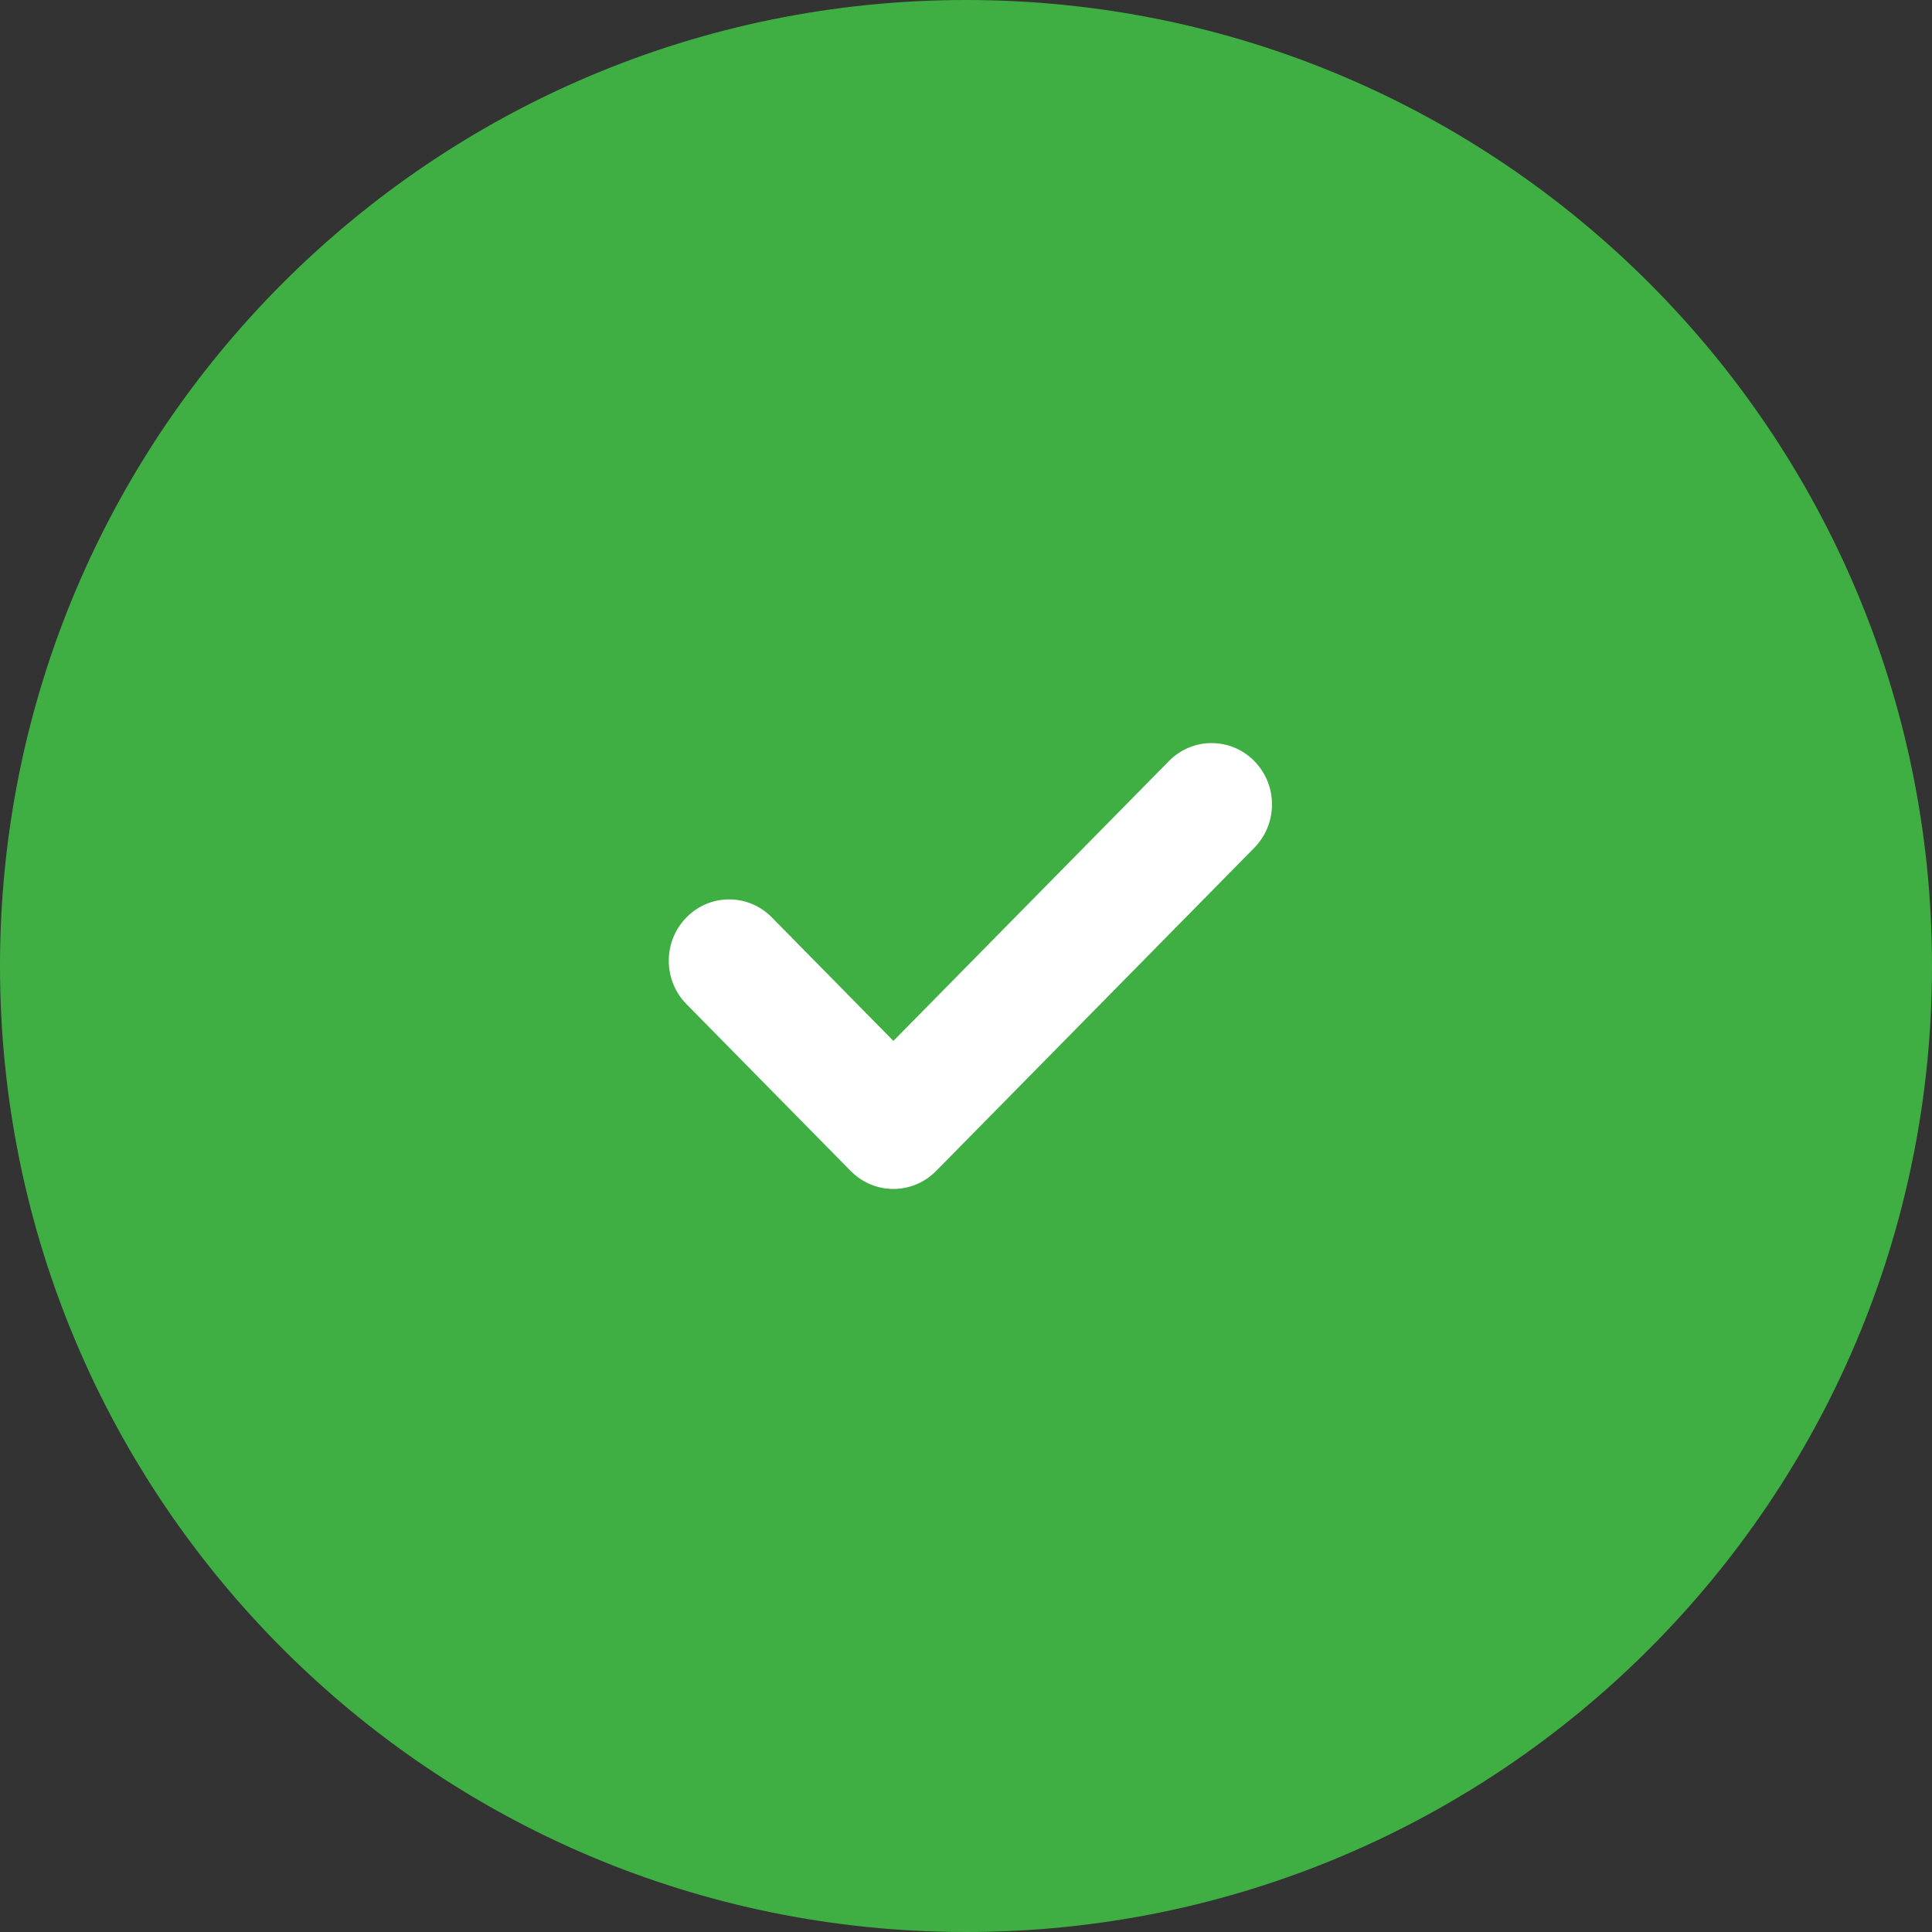
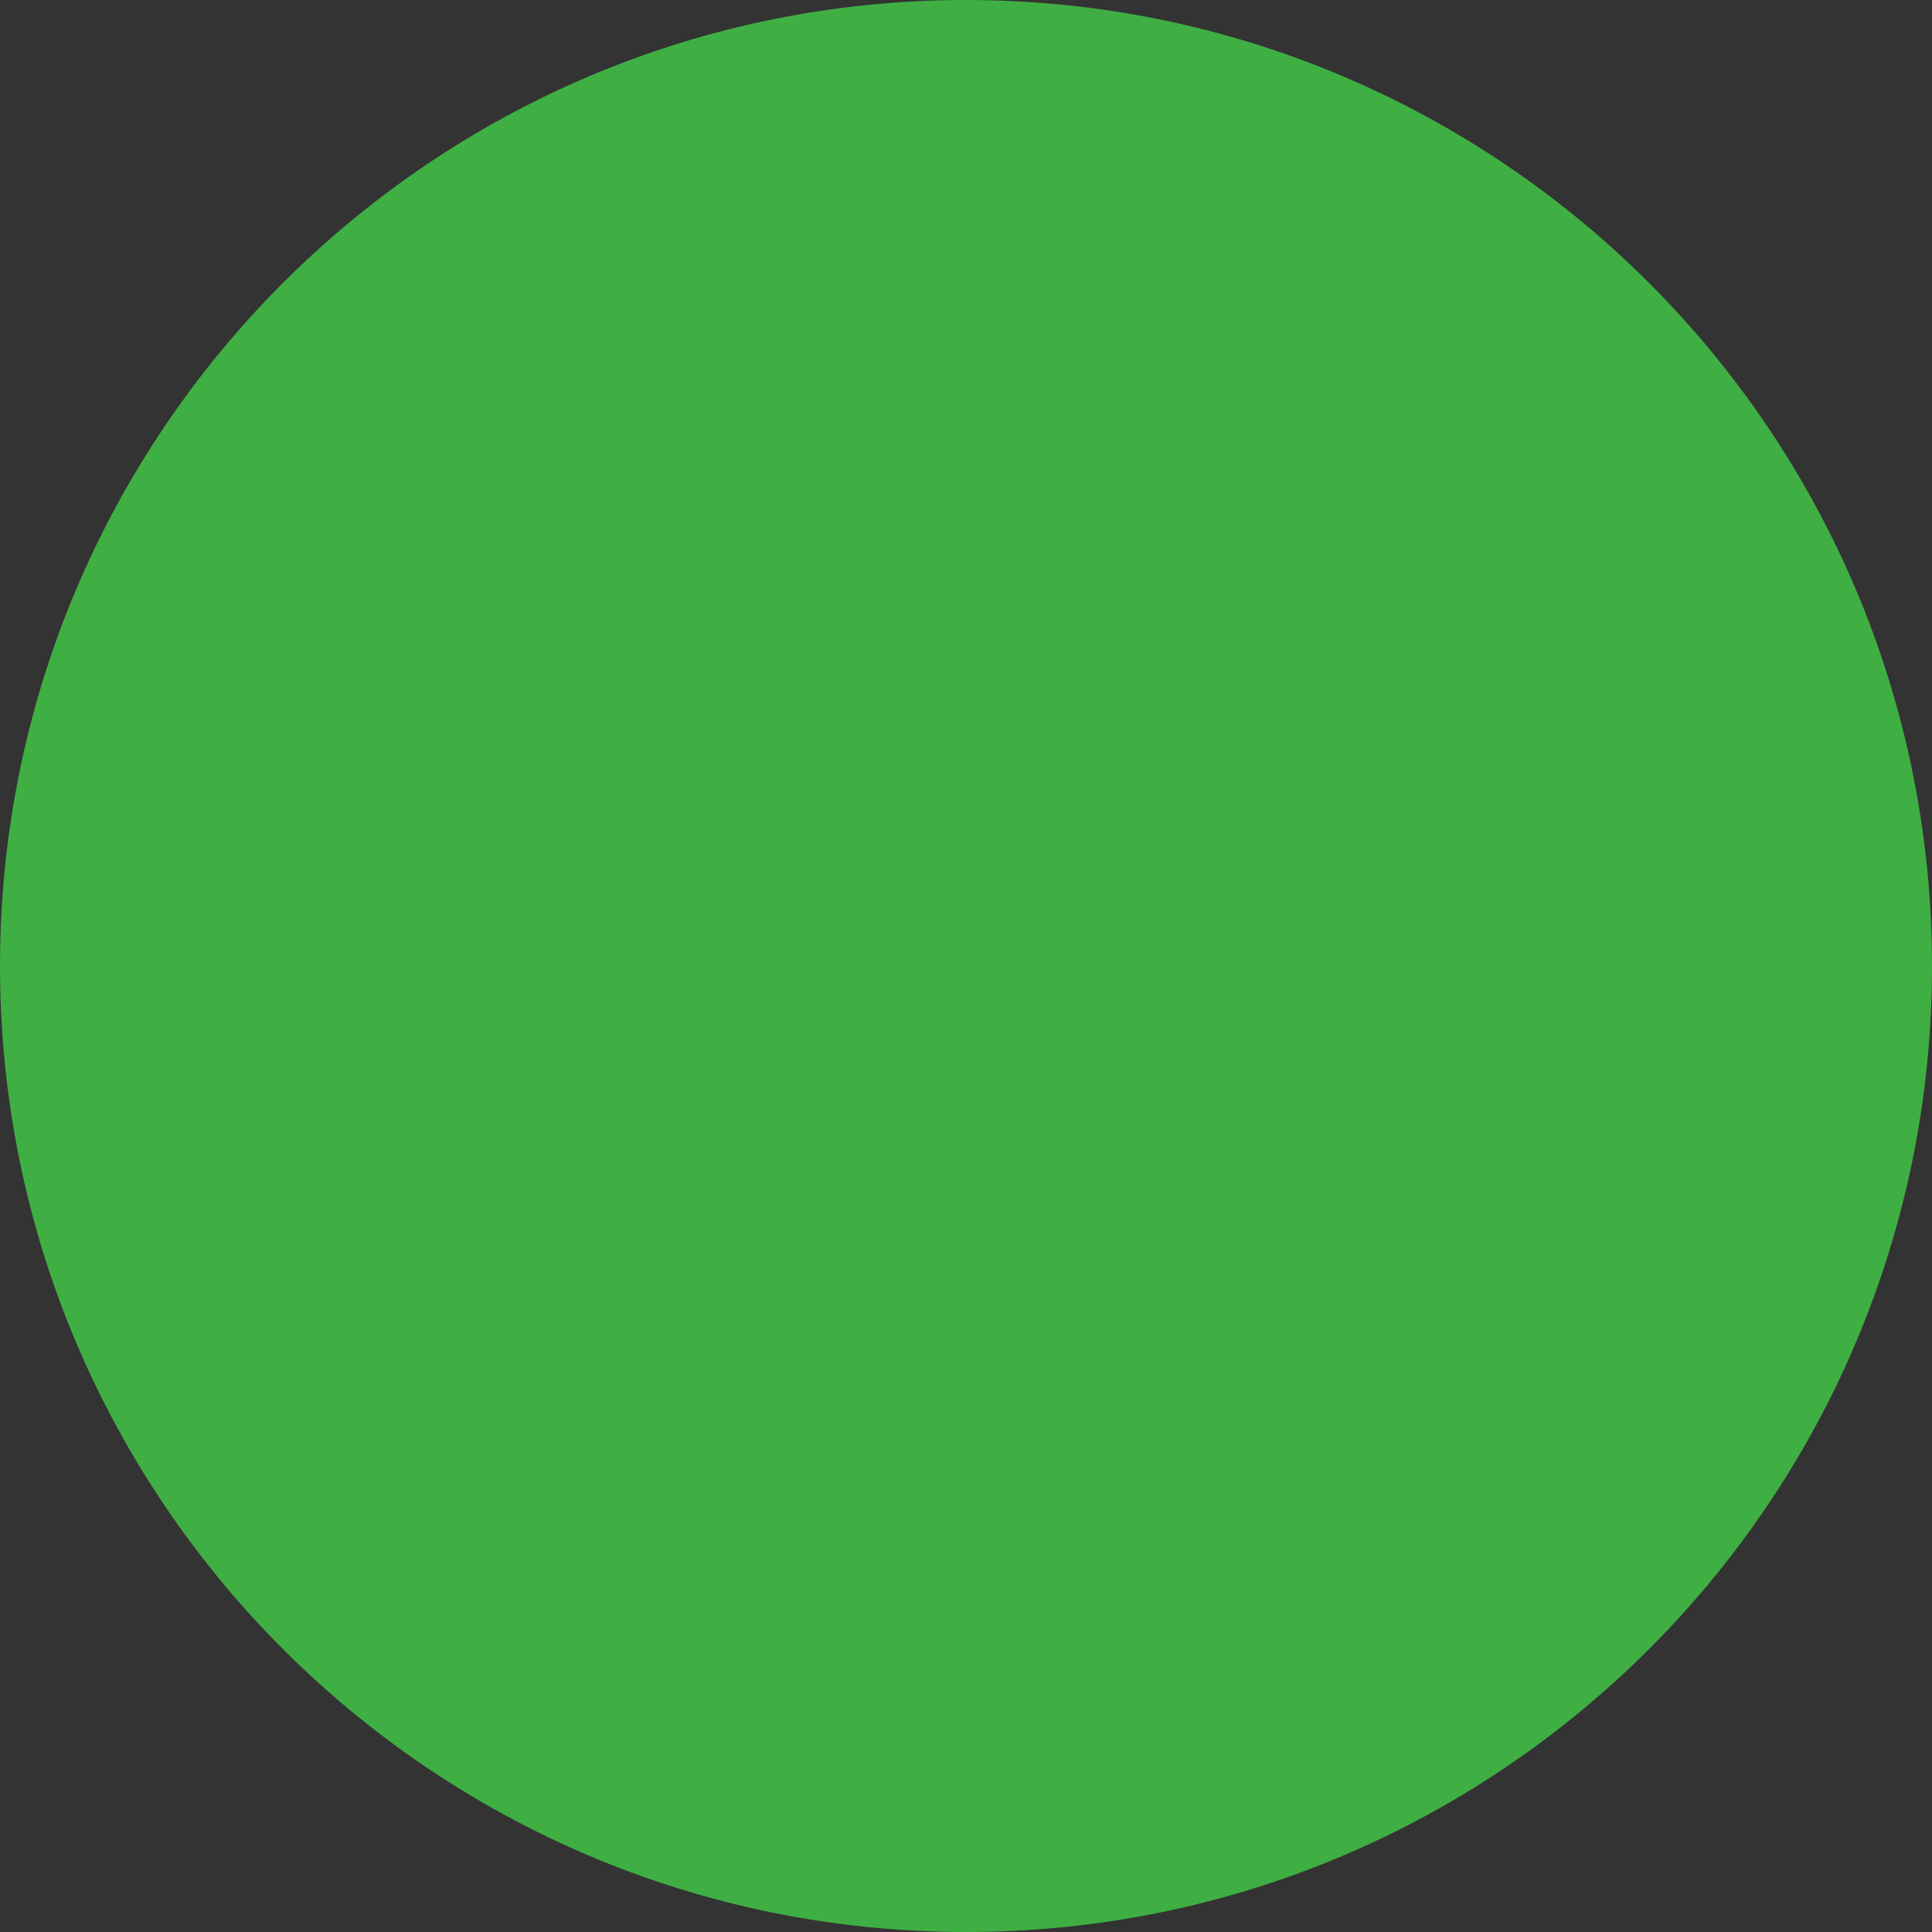
<svg xmlns="http://www.w3.org/2000/svg" width="26" height="26" viewBox="0 0 26 26" fill="none">
  <rect x="0" y="0" width="26" height="26" fill="#333333" stroke="none" />
  <g clip-path="url(#clip0_1_67)">
    <path d="M13 26C20.18 26 26 20.18 26 13C26 5.82 20.18 0 13 0C5.82 0 0 5.82 0 13C0 20.18 5.82 26 13 26Z" fill="#3FAF44" />
-     <path d="M16.88 11.409L12.598 15.758C12.28 16.081 11.766 16.081 11.448 15.758L9.238 13.513C8.921 13.191 8.921 12.668 9.238 12.346C9.555 12.023 10.07 12.023 10.387 12.346L12.023 14.008L15.731 10.242C16.048 9.919 16.563 9.92 16.88 10.242C17.197 10.564 17.197 11.086 16.88 11.409Z" fill="white" />
  </g>
  <defs>
    <clipPath id="clip0_1_67">
      <rect width="26" height="26" fill="white" />
    </clipPath>
  </defs>
</svg>